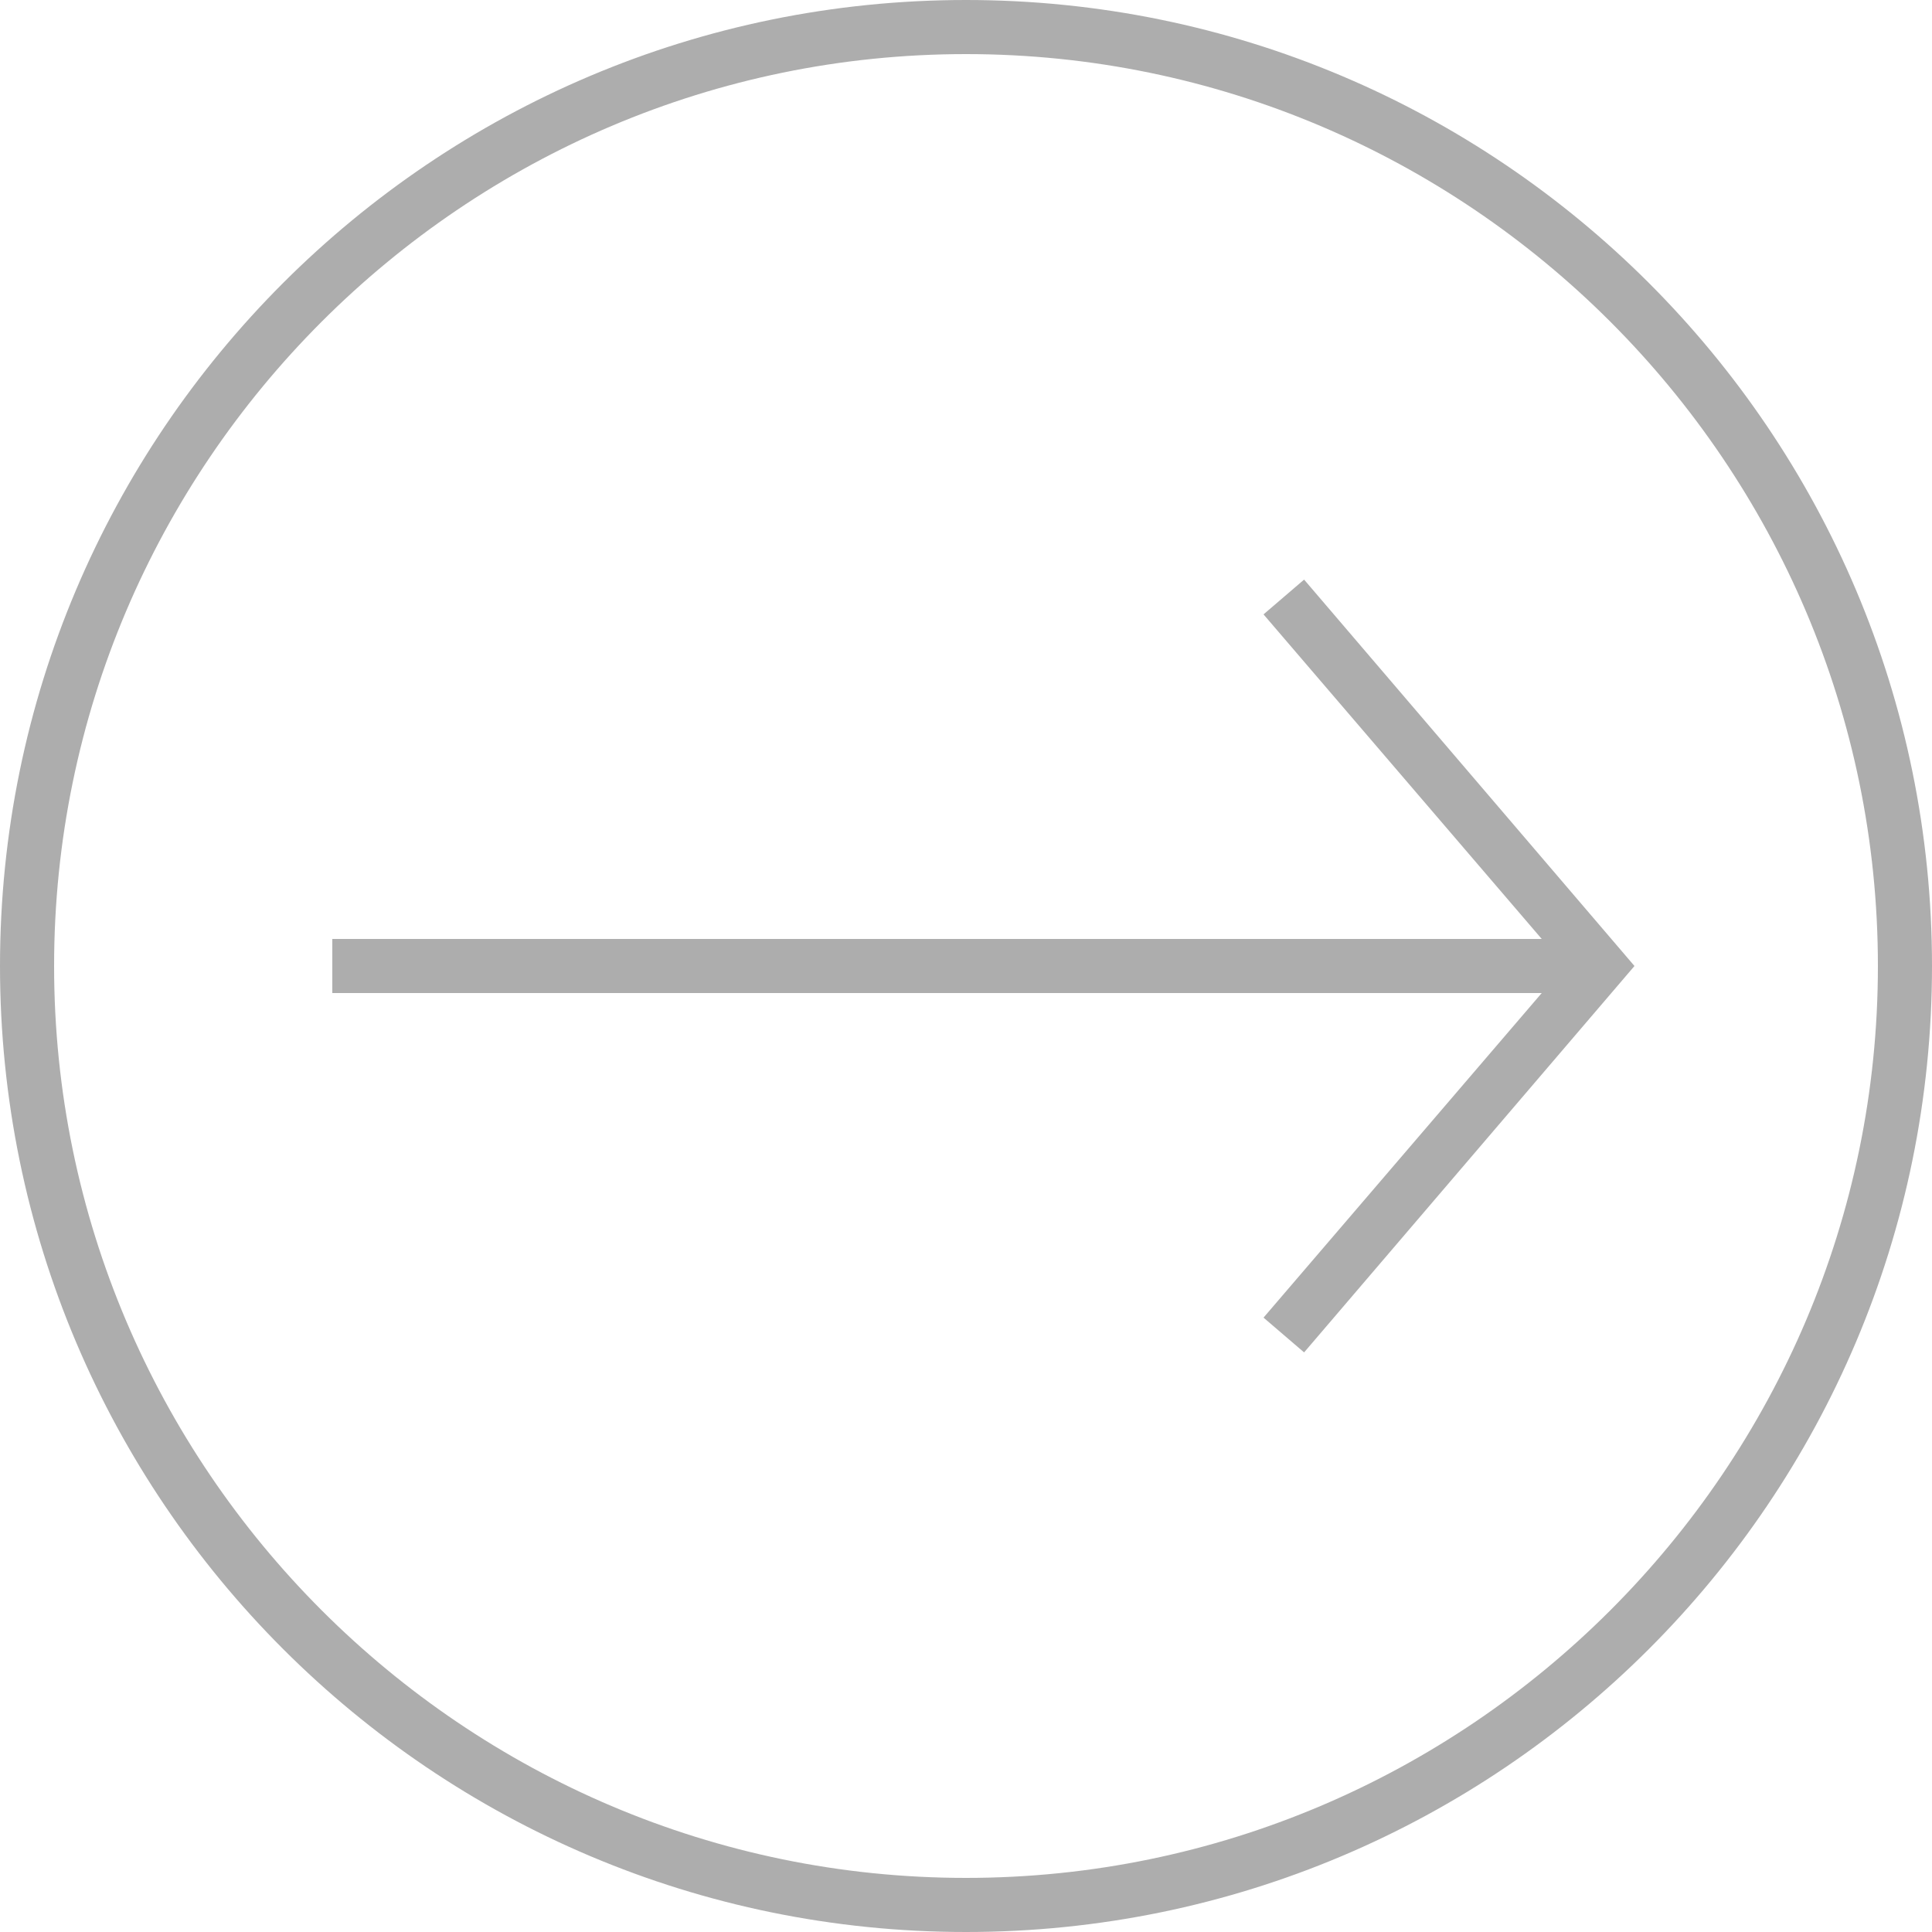
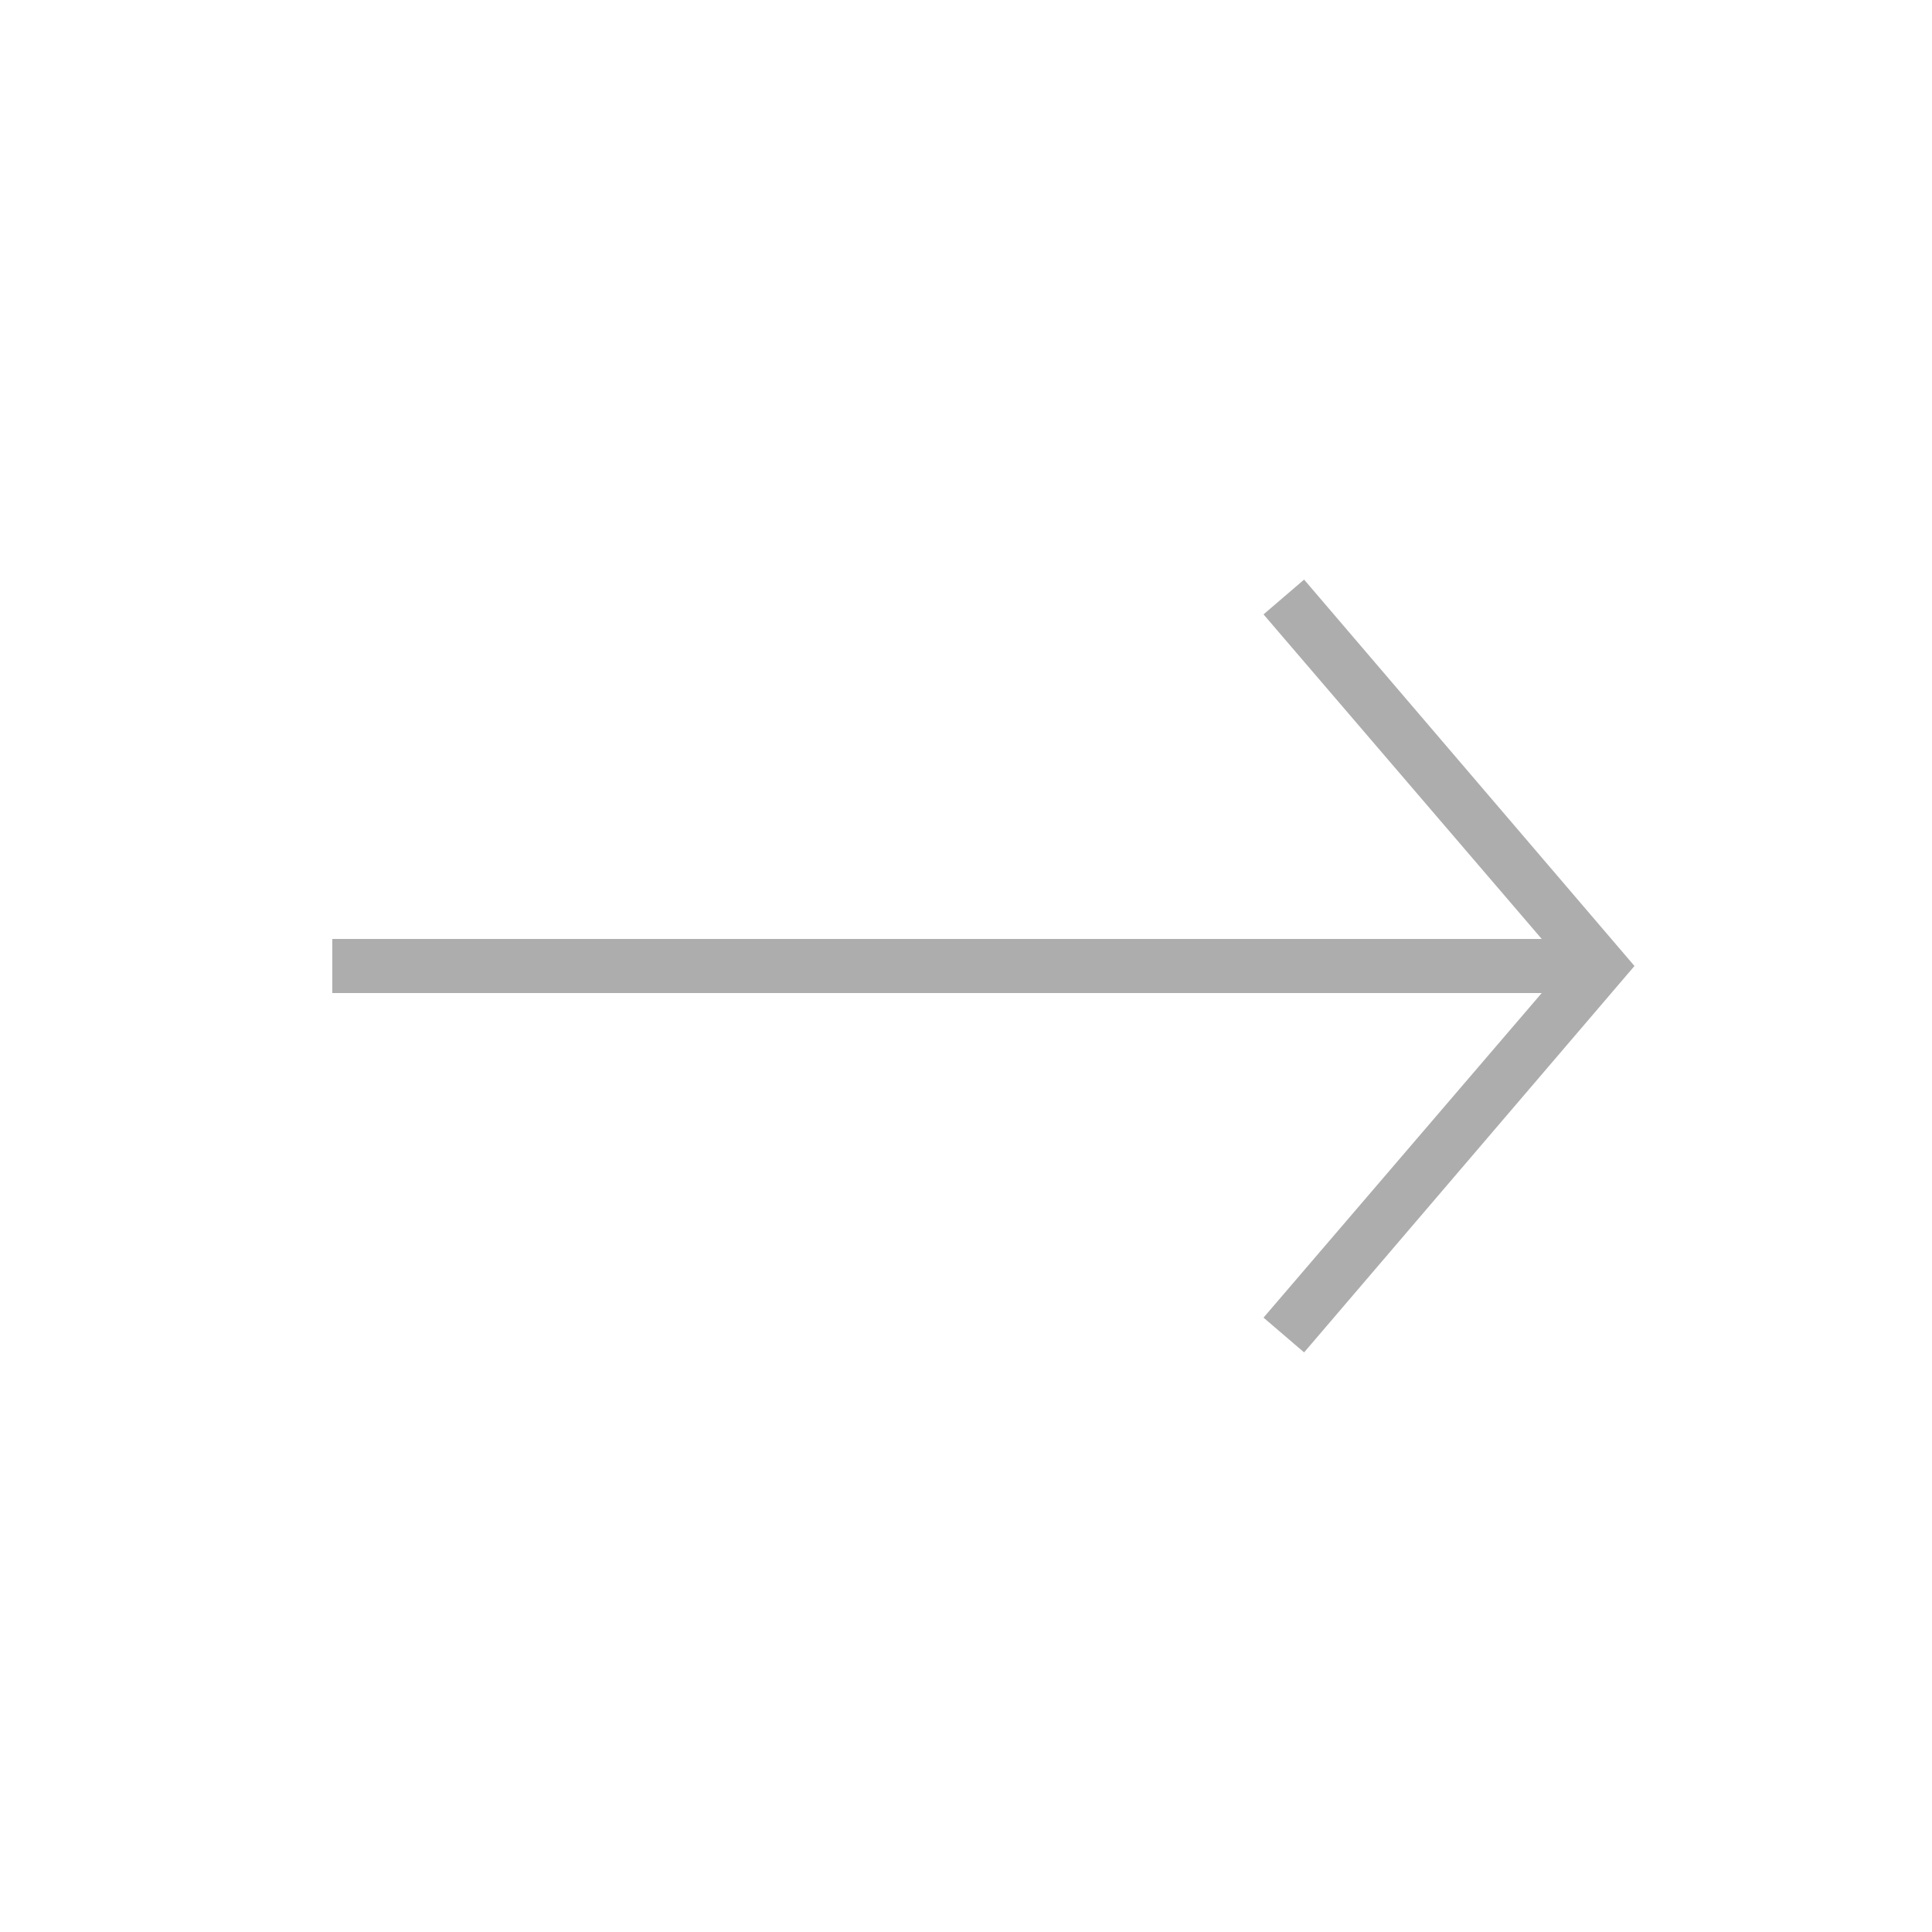
<svg xmlns="http://www.w3.org/2000/svg" version="1.1" id="Capa_1" x="0px" y="0px" viewBox="0 0 100 100" style="enable-background:new 0 0 100 100;" xml:space="preserve">
  <style type="text/css">
	.st0{fill:#ADADAD;}
</style>
  <g>
-     <path class="st0" d="M50,0C22.4,0,0,22.4,0,50s22.4,50,50,50c27.6,0,50-22.4,50-50S77.6,0,50,0z M50,97.2C24,97.2,2.8,76,2.8,50   C2.8,24,24,2.8,50,2.8S97.2,24,97.2,50C97.2,76,76,97.2,50,97.2z" />
    <polygon class="st0" points="67.5,30 65.4,31.8 79.8,48.6 17.2,48.6 17.2,51.4 79.8,51.4 65.4,68.2 67.5,70 84.6,50  " />
  </g>
</svg>